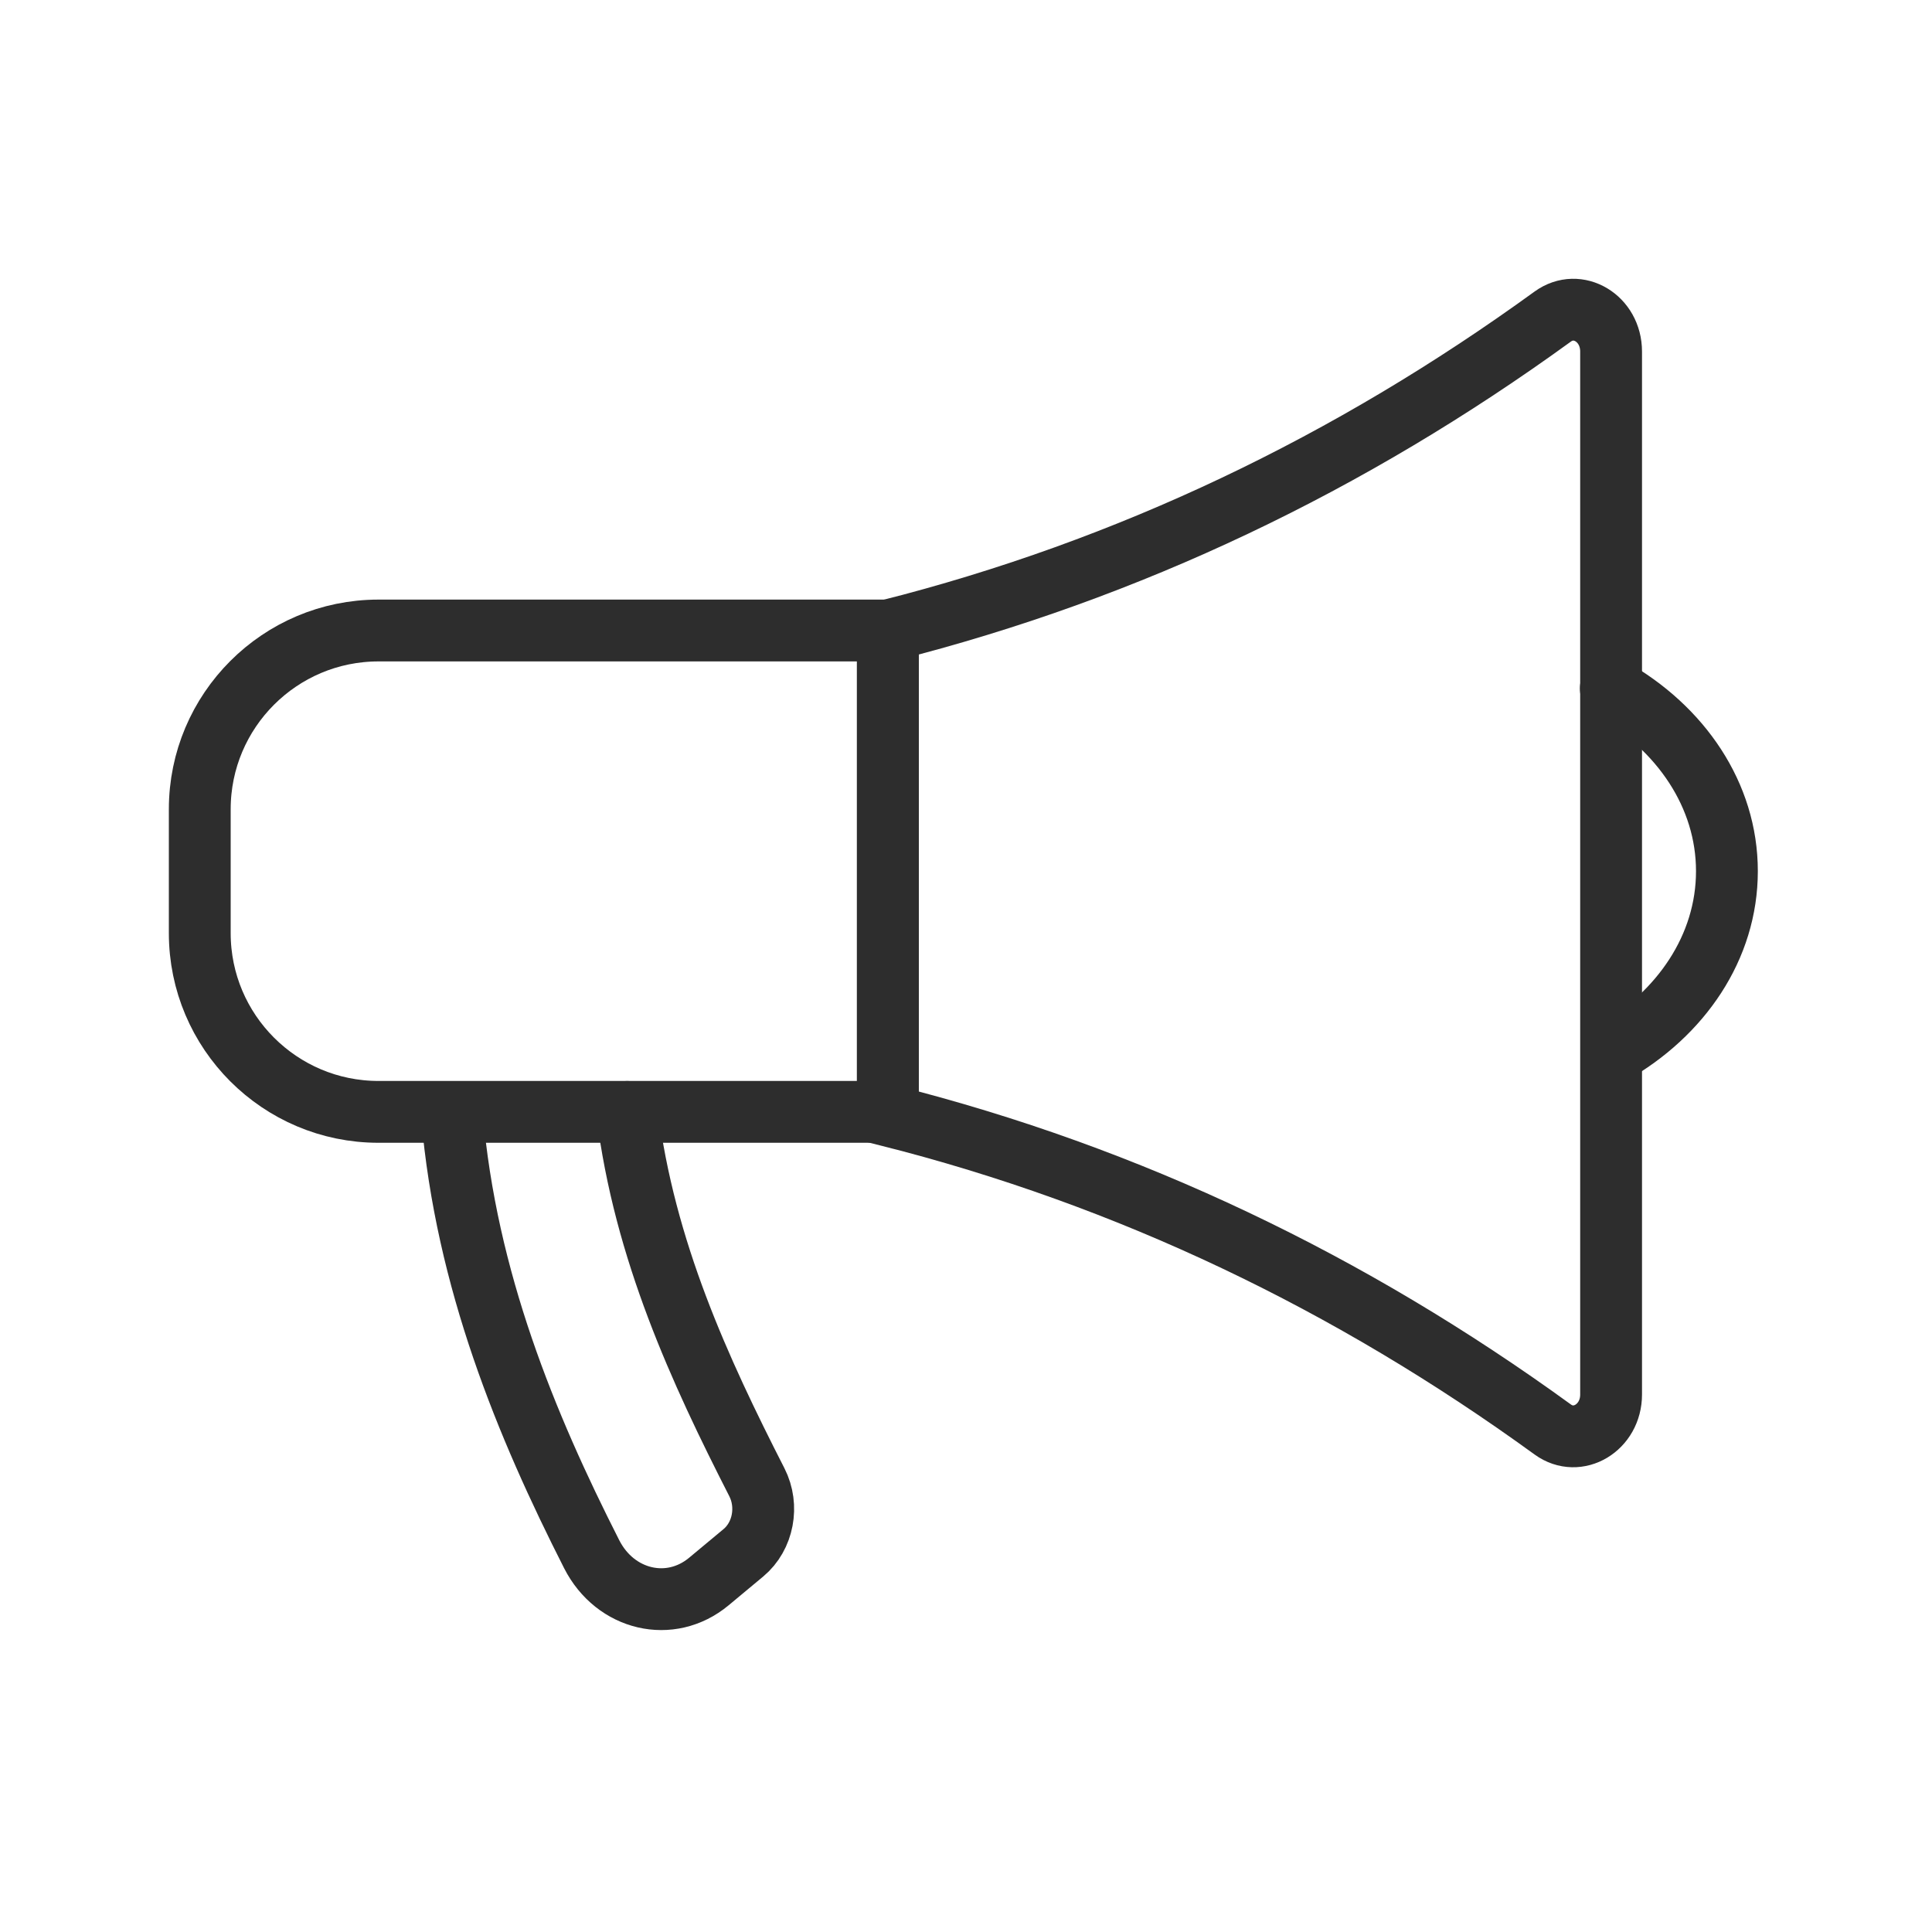
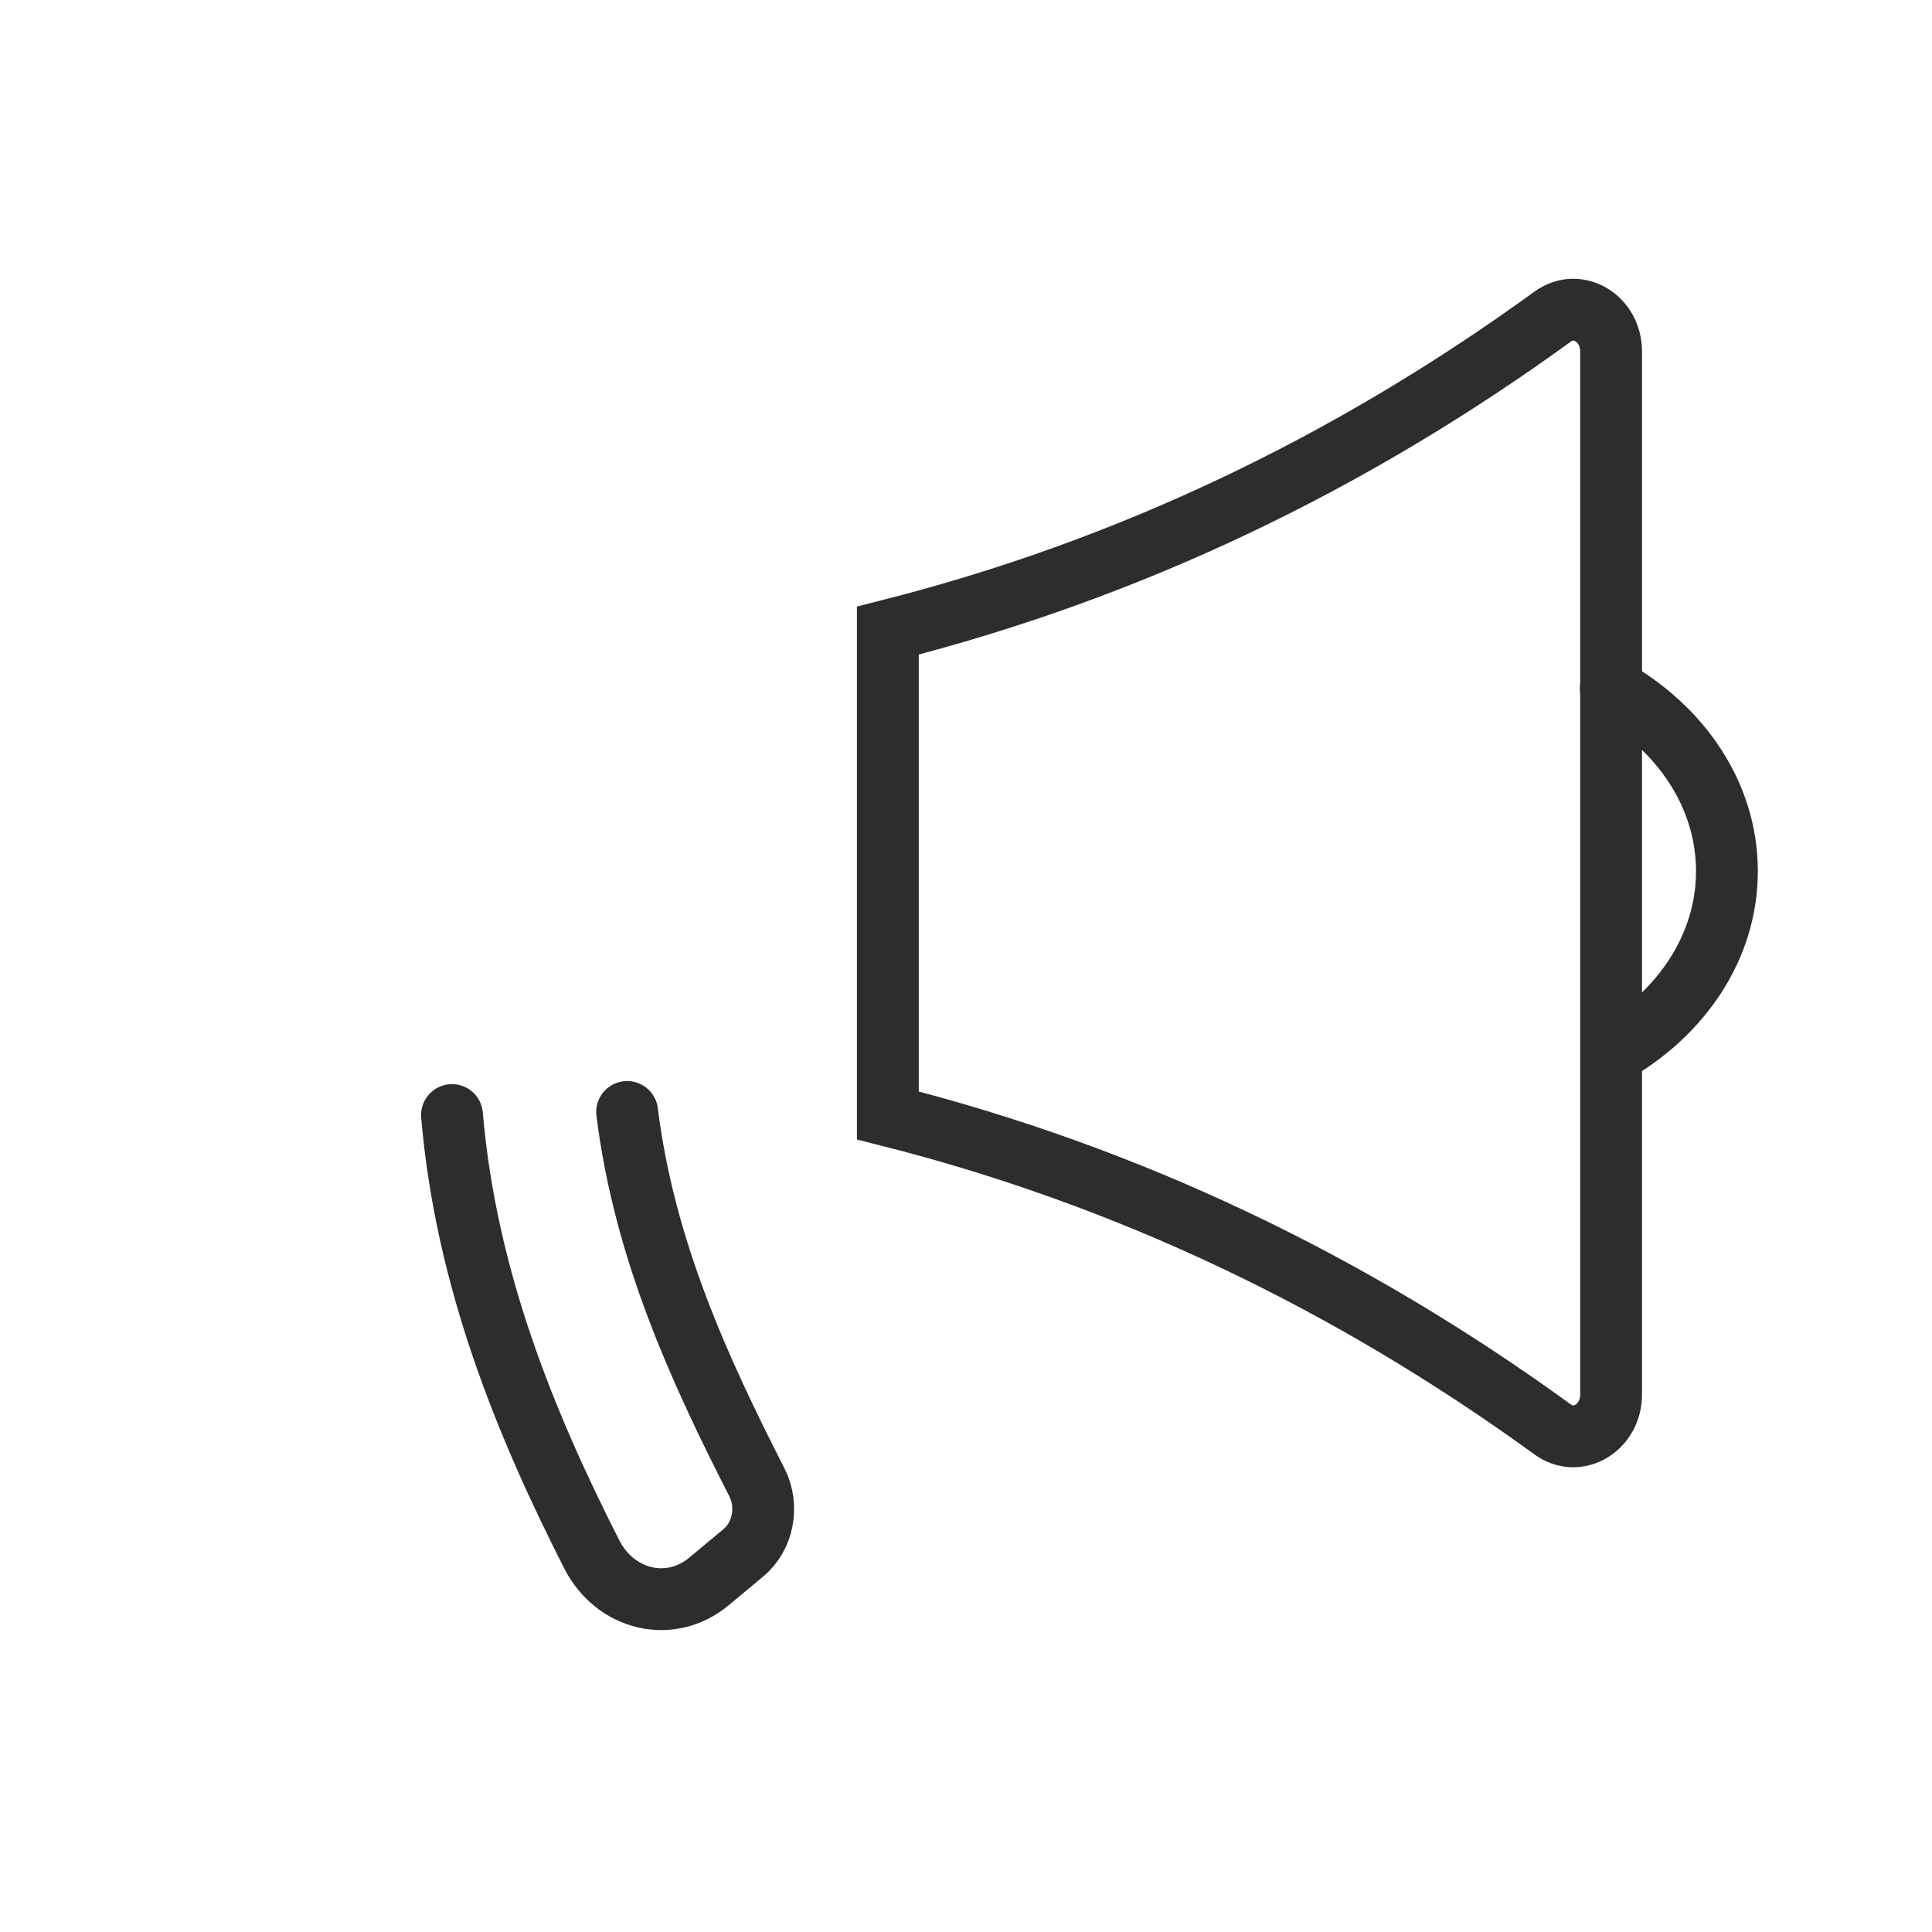
<svg xmlns="http://www.w3.org/2000/svg" id="Ebene_1" data-name="Ebene 1" viewBox="0 0 200 200">
  <defs>
    <style>
      .cls-1, .cls-2 {
        fill: none;
      }

      .cls-2 {
        stroke: #2d2d2d;
        stroke-linecap: round;
        stroke-miterlimit: 10;
        stroke-width: 6.4px;
      }
    </style>
  </defs>
  <rect class="cls-1" width="200" height="200" />
  <g>
    <path class="cls-2" d="M160.74,32.77c-20.94,15.19-43.81,26.18-68.83,32.51v50.19c25.02,6.32,47.89,17.31,68.83,32.51,2.59,1.88,6.04-.2,6.04-3.62V36.39c0-3.43-3.44-5.5-6.04-3.62Z" />
    <path class="cls-2" d="M166.8,109.07c7.22-4.09,11.97-11.02,11.97-18.89s-4.77-14.82-12.02-18.91" />
    <path class="cls-2" d="M46.79,115.43c1.46,17.07,7.68,32.11,14.46,45.46,2.44,4.8,8.15,6.14,12.13,2.83l3.58-2.98c2.05-1.71,2.65-4.83,1.39-7.3-5.9-11.56-11.64-23.99-13.43-38.33" />
-     <path class="cls-2" d="M39.18,65.27h52.73v49.83h-52.73c-10.21,0-18.5-8.29-18.5-18.5v-12.83c0-10.21,8.29-18.5,18.5-18.5Z" />
  </g>
</svg>